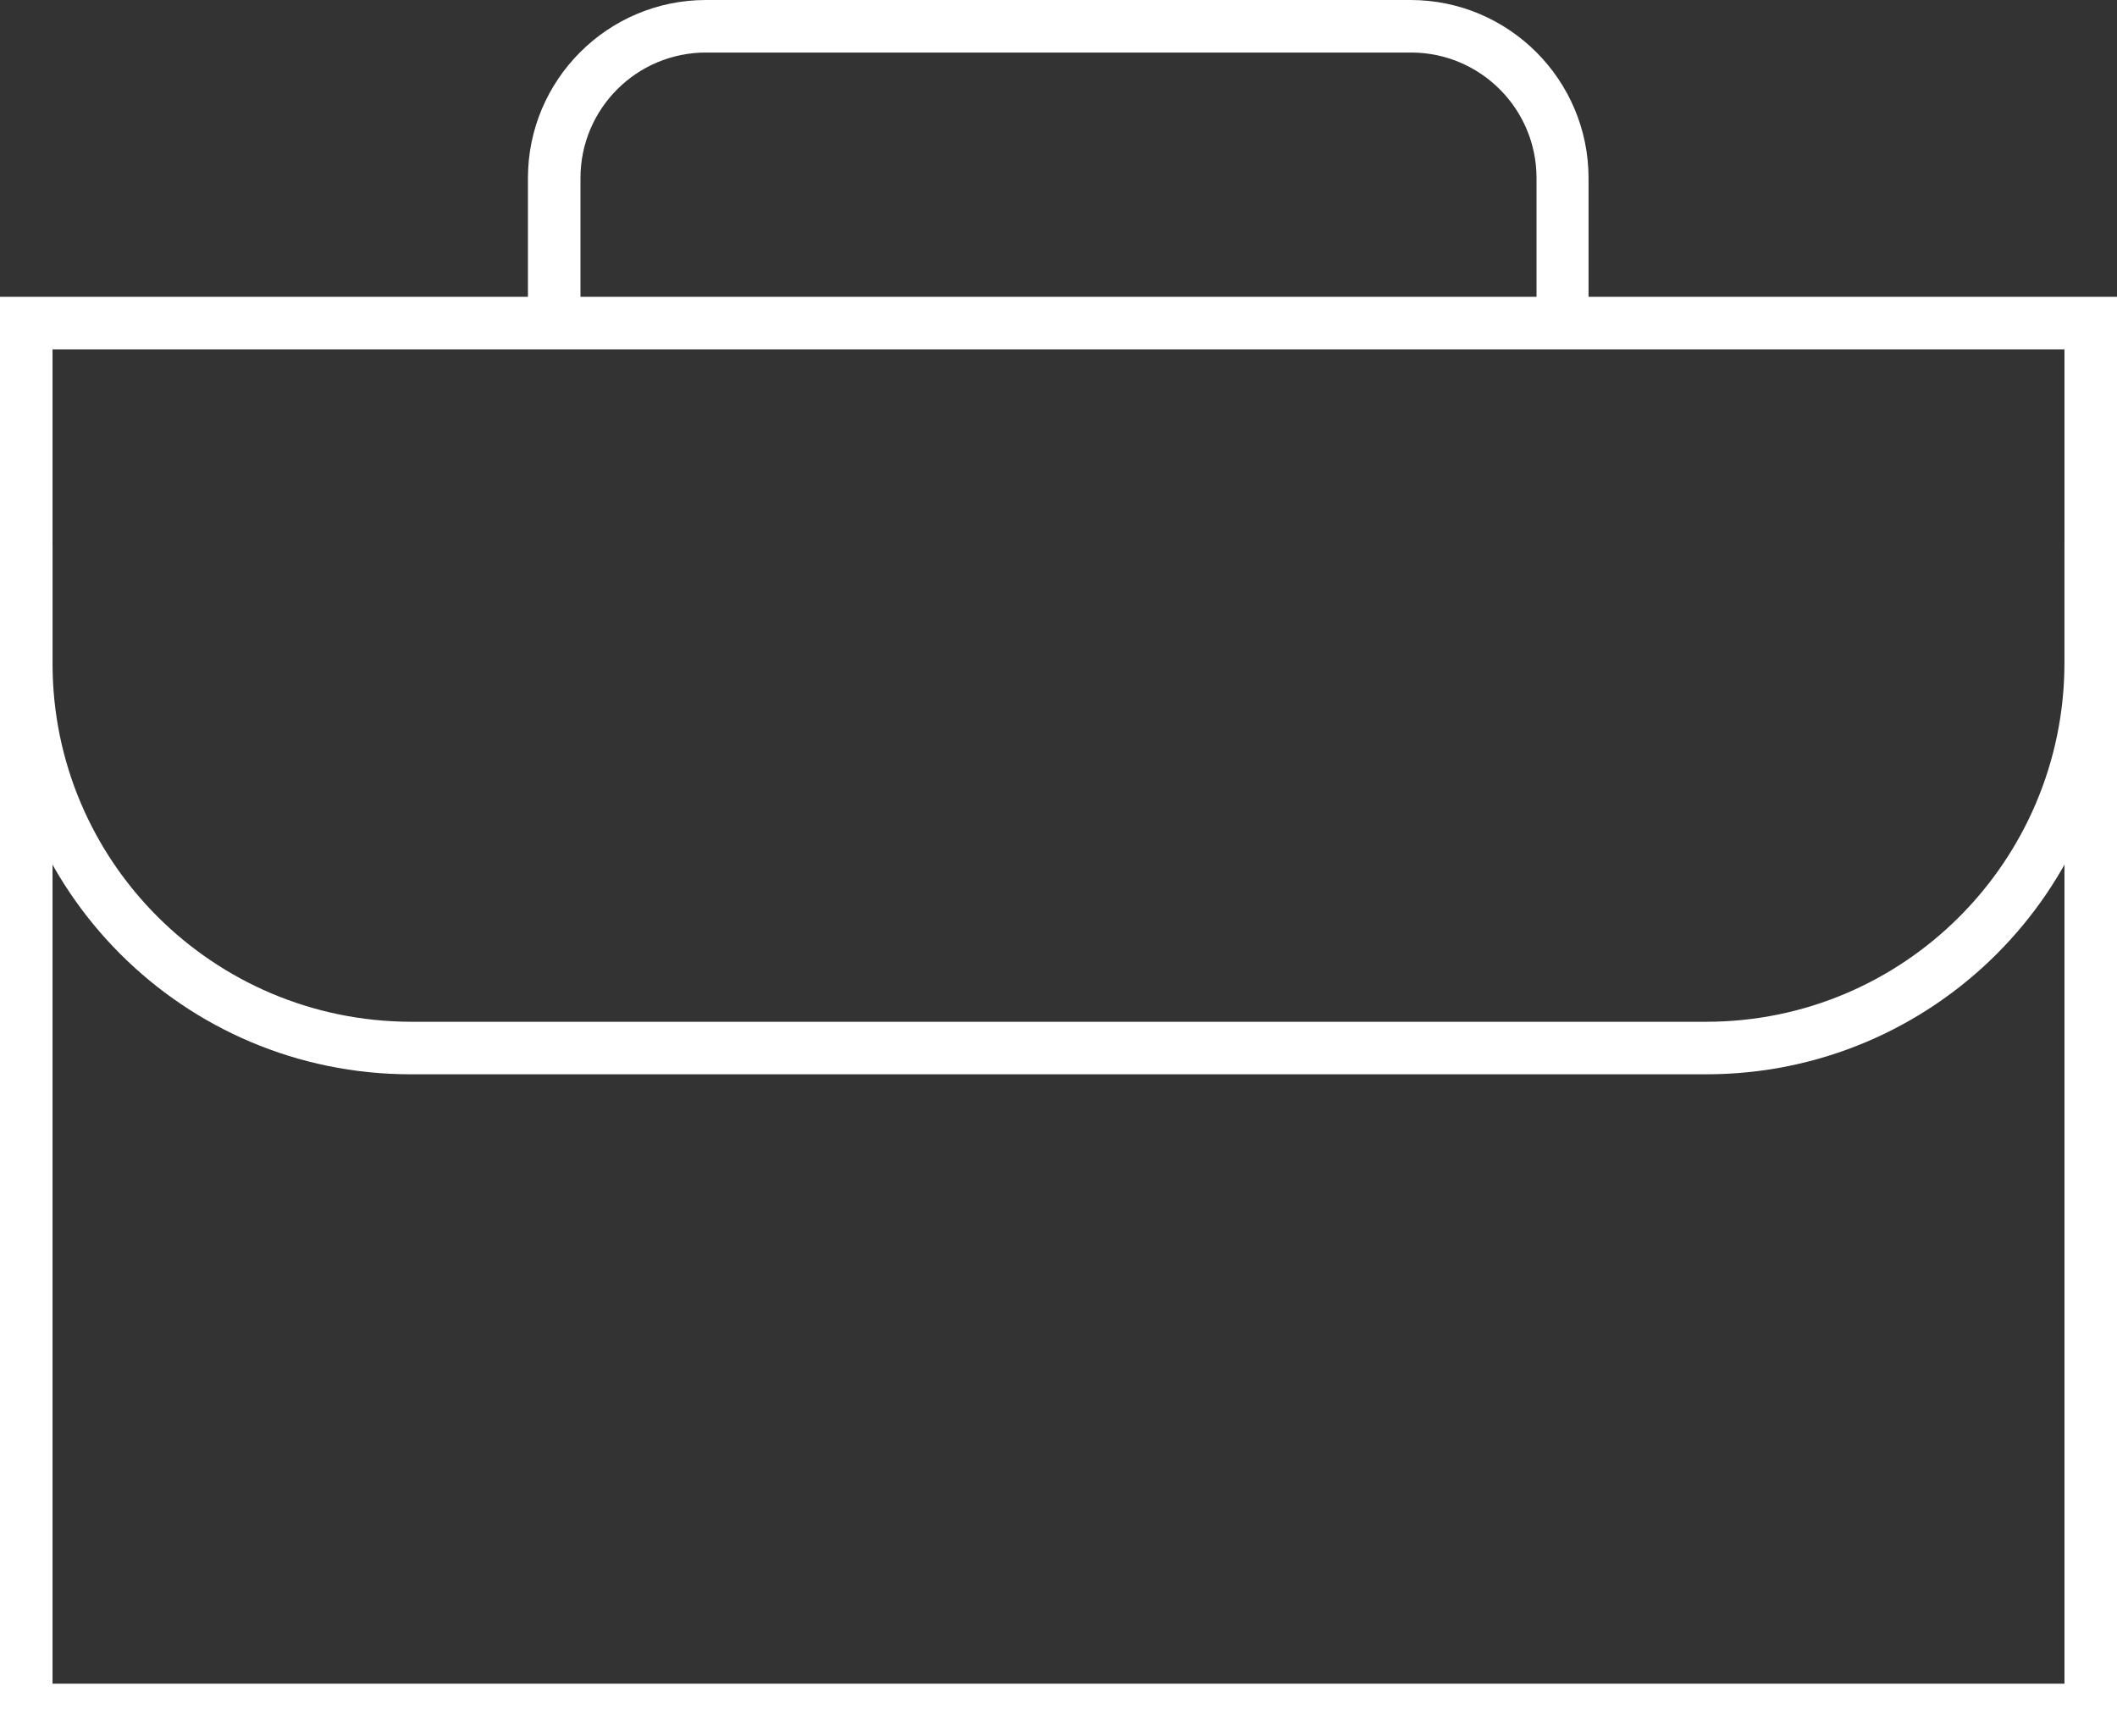
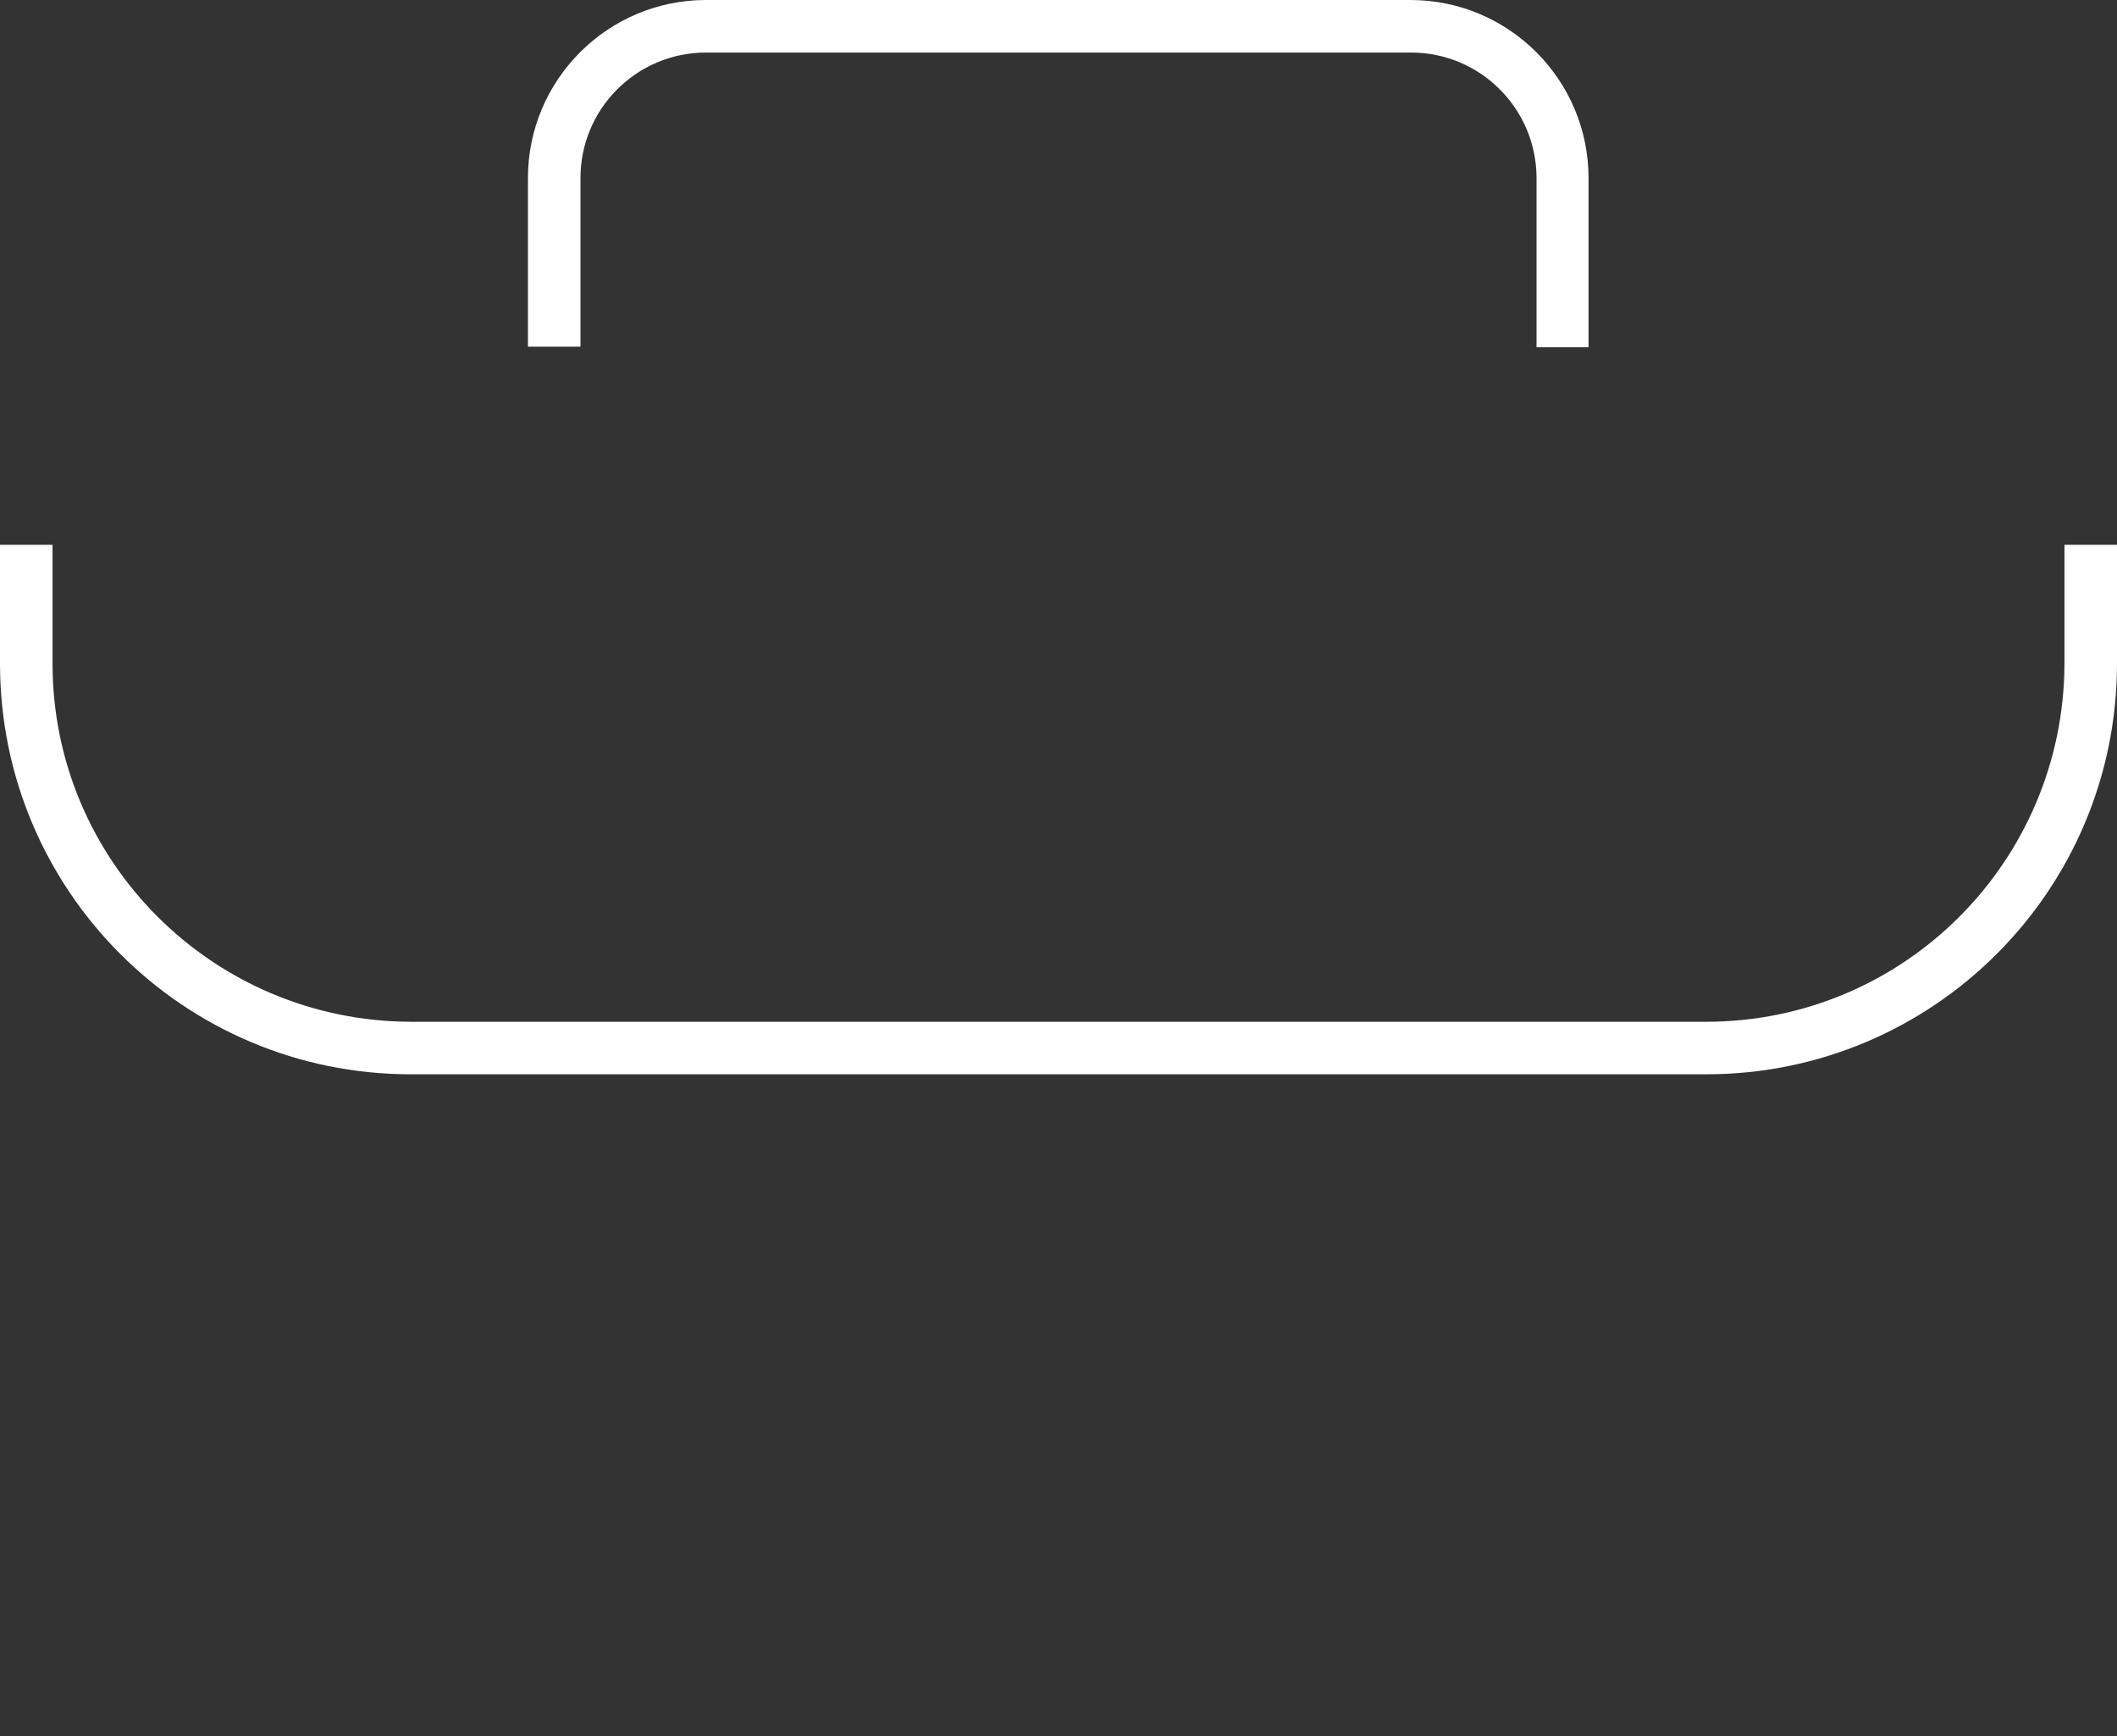
<svg xmlns="http://www.w3.org/2000/svg" version="1.1" id="Layer_2_00000064329655180438564430000011870732675773535658_" x="0px" y="0px" viewBox="0 0 403 330.5" style="enable-background:new 0 0 403 330.5;" xml:space="preserve">
  <rect x="0" y="0" width="403" height="330.5" fill="#333333" stroke="none" />
  <style type="text/css">
	.st0{fill:#FFFFFF;}
</style>
  <g>
-     <path class="st0" d="M403,330.5H0v-274h403V330.5z M10,320.5h383v-254H10V320.5z" />
    <path class="st0" d="M324.8,204.5H78.2C35,204.5,0,169.5,0,126.3v-22.6h10v22.6c0,37.6,30.5,68.1,68.2,68.2h246.6   c37.6,0,68.1-30.5,68.2-68.2v-22.6h10v22.6C403,169.5,368,204.5,324.8,204.5z" />
    <path class="st0" d="M302.5,66.1h-10V33.9c0-13.2-10.7-23.9-23.9-23.9H134.4c-13.2,0-23.9,10.7-23.9,23.9v32.1h-10V33.9   c0-18.7,15.2-33.9,33.9-33.9h134.1c18.7,0,33.9,15.2,33.9,33.9V66.1z" />
  </g>
</svg>